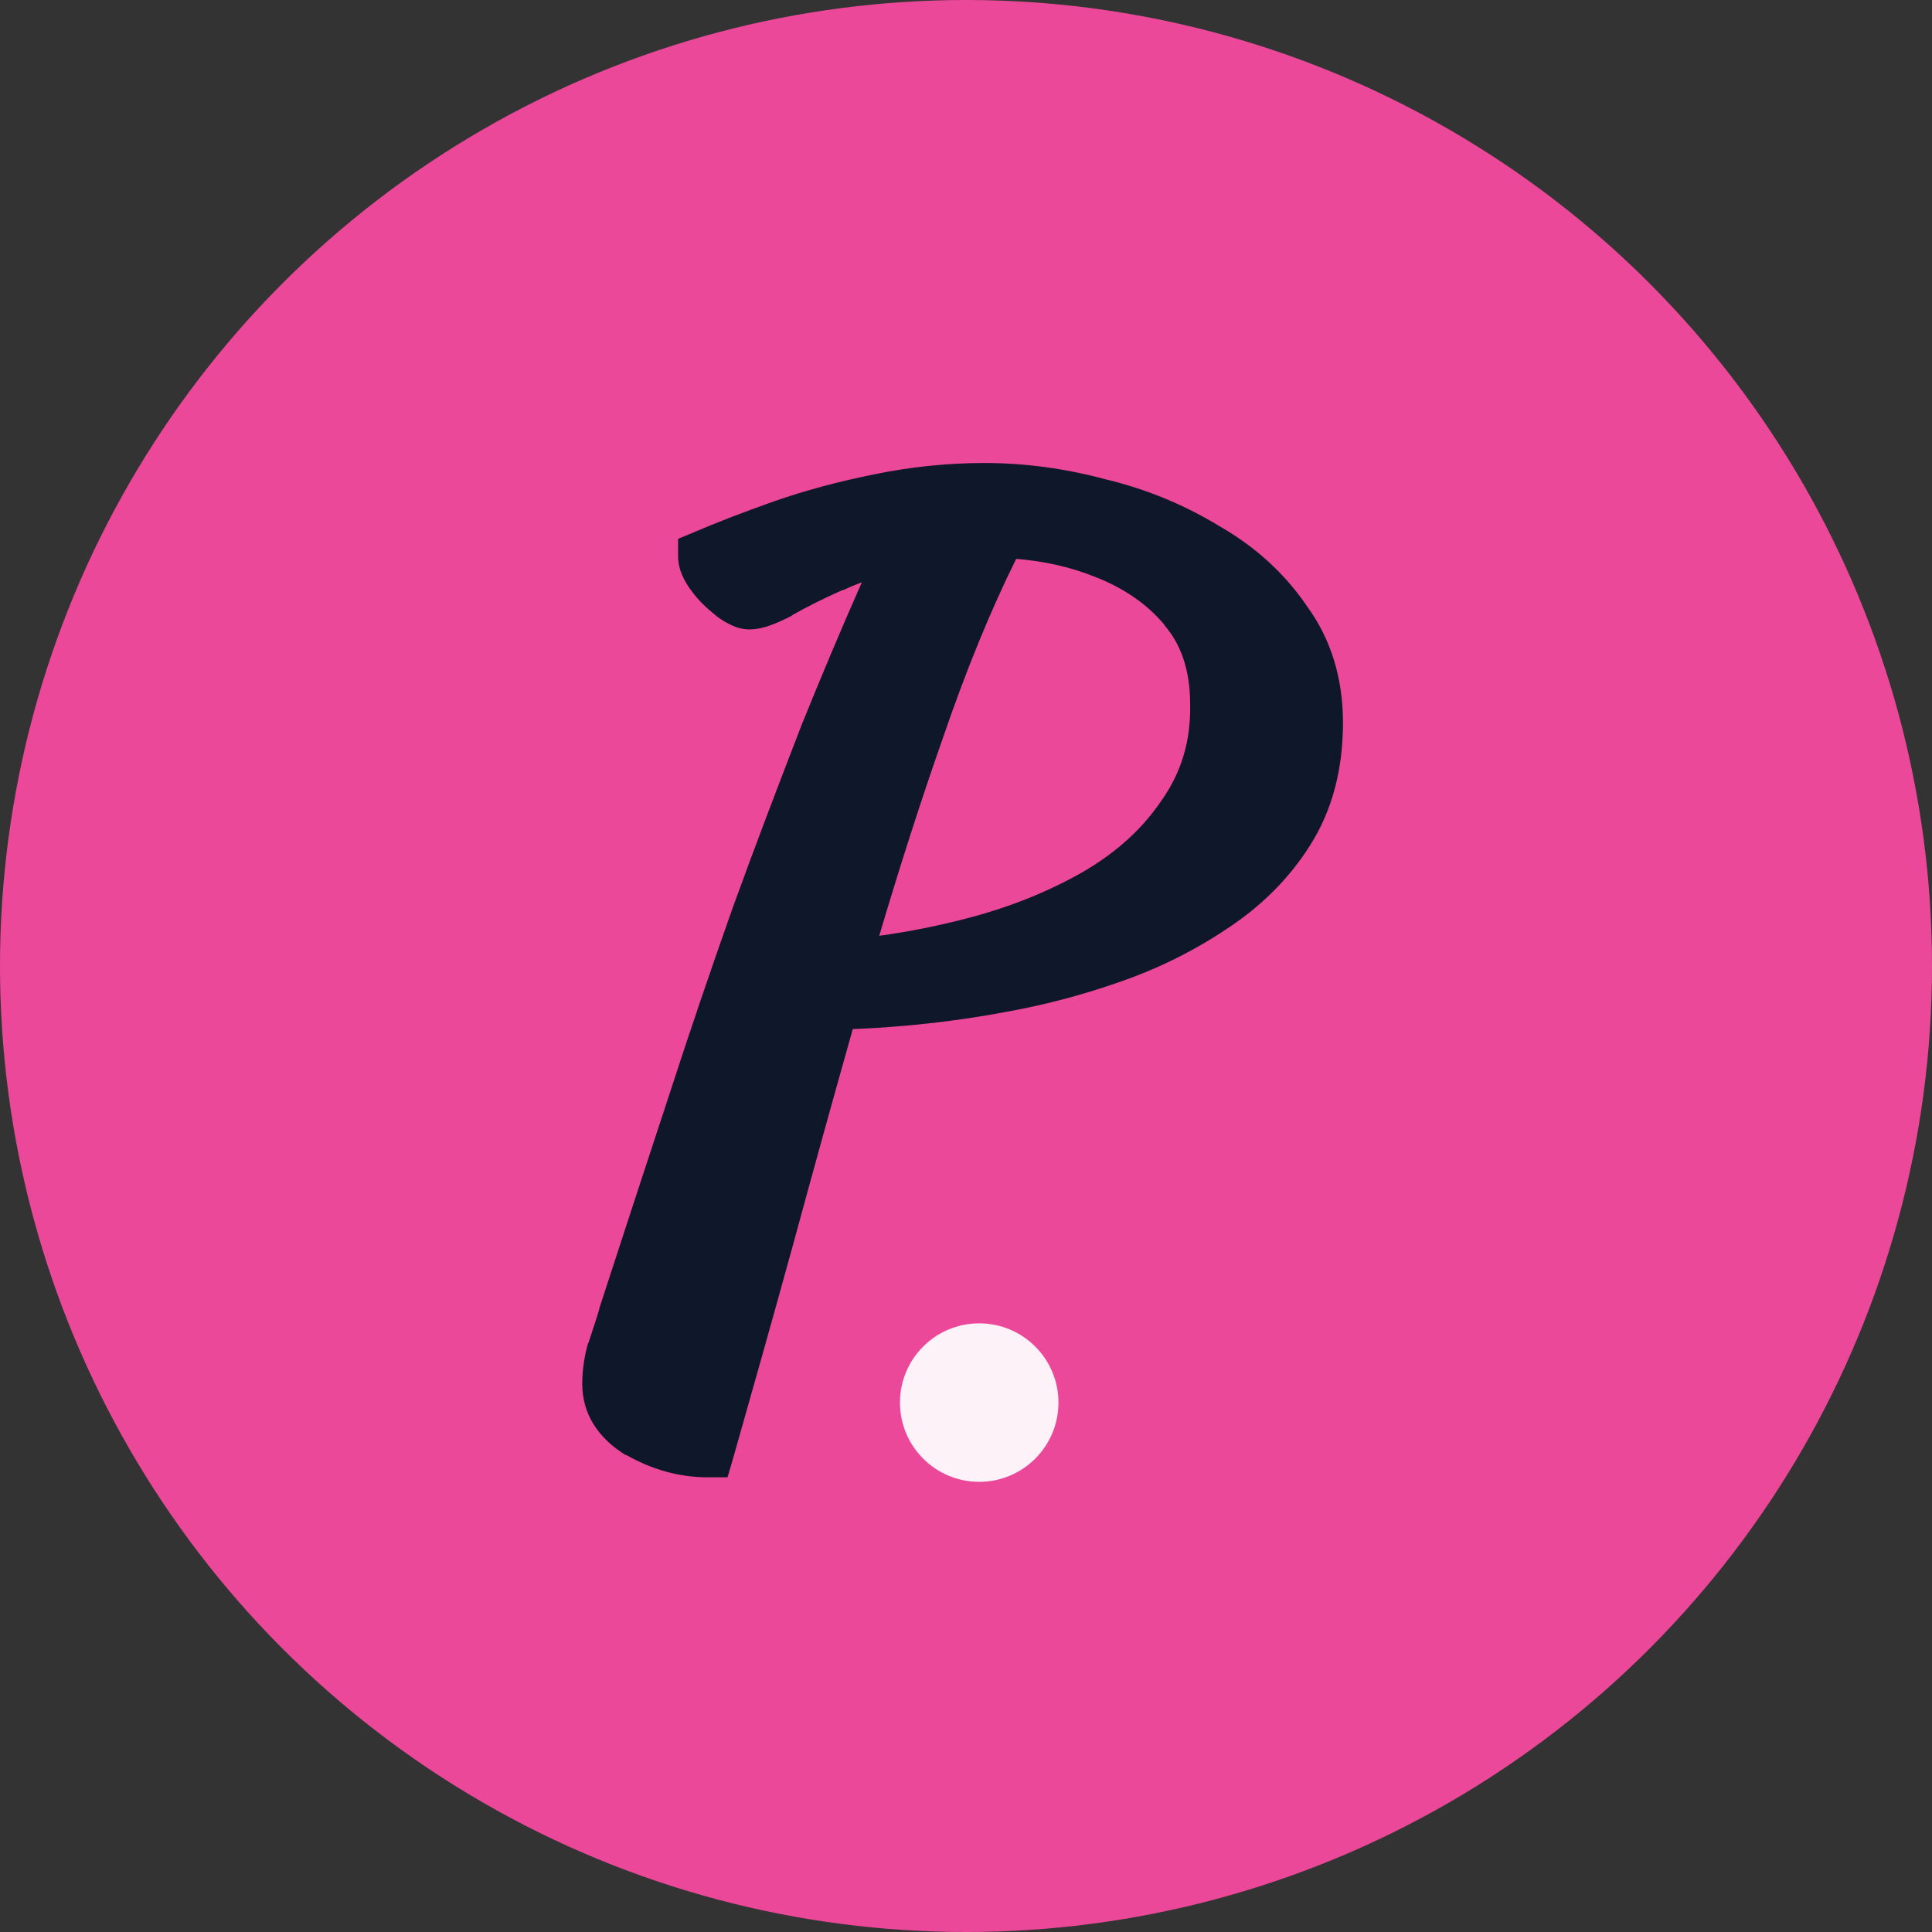
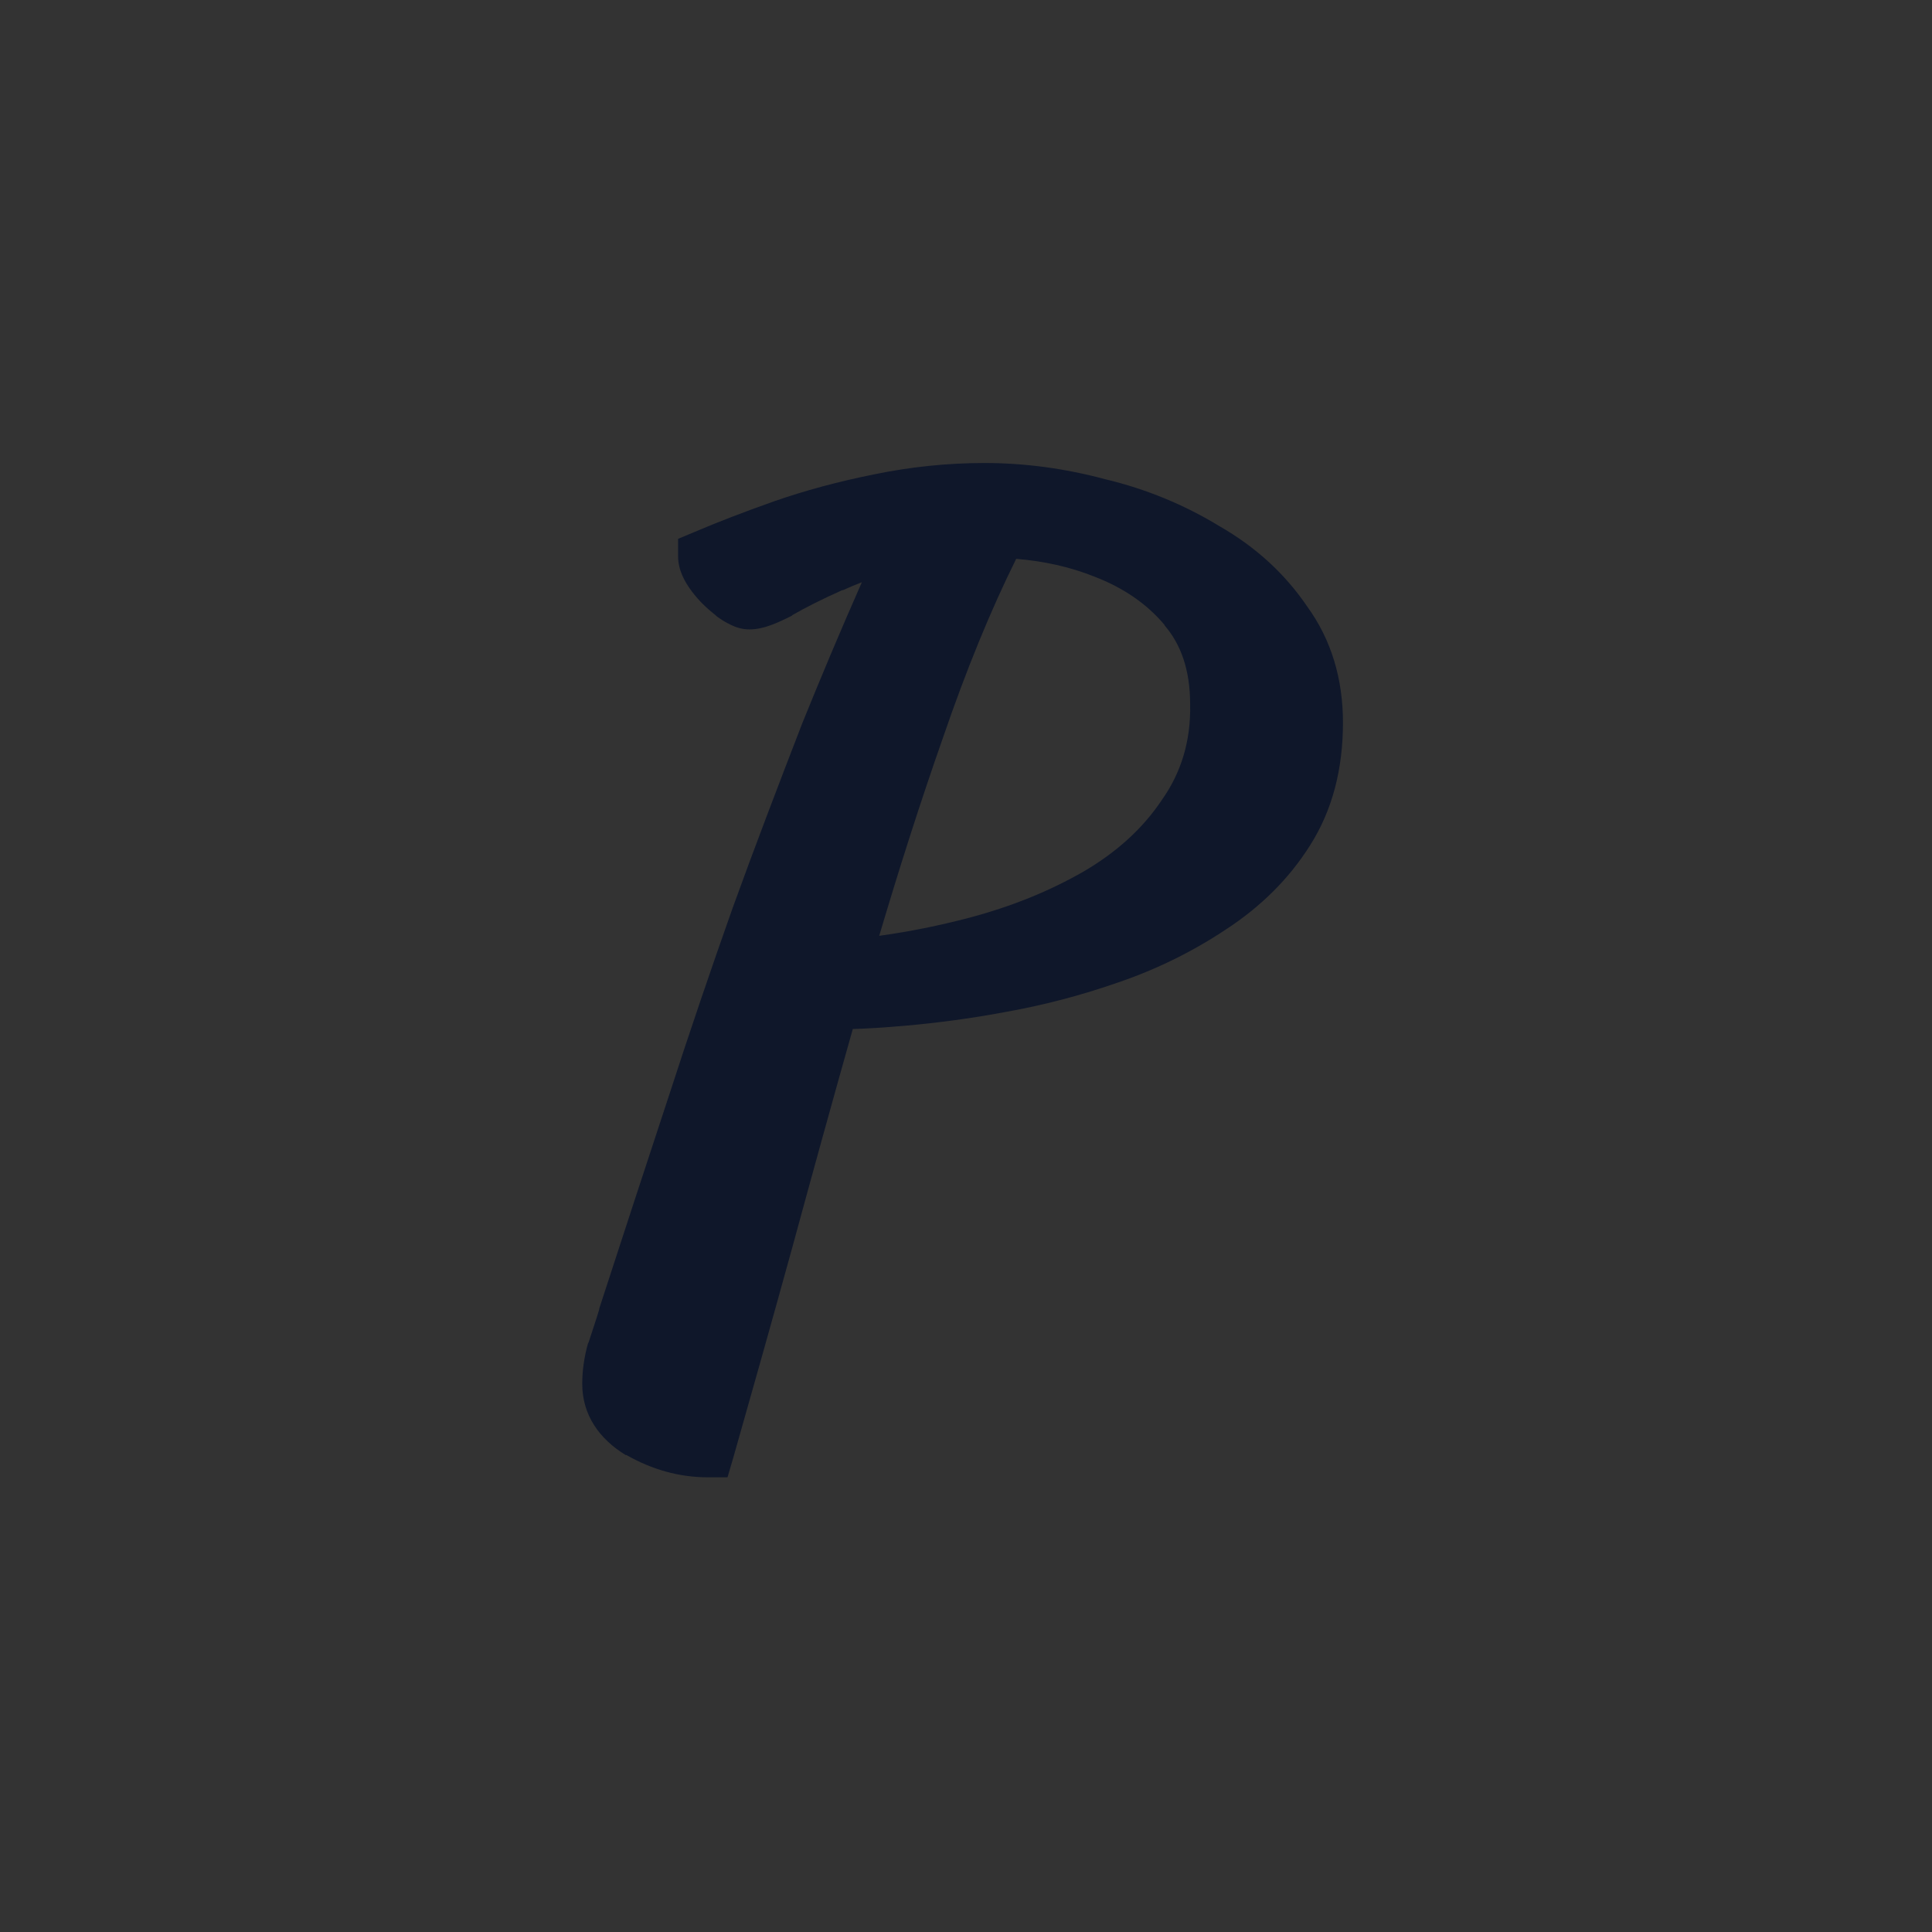
<svg xmlns="http://www.w3.org/2000/svg" version="1.1" id="Layer_1" x="0px" y="0px" viewBox="0 0 512 512" style="enable-background:new 0 0 512 512;" xml:space="preserve">
  <rect x="0" y="0" width="512" height="512" fill="#333333" stroke="none" />
  <style type="text/css">
	.st0{fill:#EC4899;}
	.st1{fill-rule:evenodd;clip-rule:evenodd;fill:#0F172A;}
	.st2{fill:#FDF2F8;}
</style>
  <g>
-     <circle class="st0" cx="256" cy="256" r="256" />
    <path class="st1" d="M187.5,391.5h5.3l1.5-5.1c4.8-16.9,10.1-35.6,15.8-56.3l0,0c5.2-19.1,10.5-38.3,15.9-57.4   c3.7-0.1,8.5-0.4,14.2-0.9c7.8-0.7,16.6-1.8,26.2-3.6c10.1-1.8,20.1-4.4,30.1-7.9c10.2-3.5,19.7-8.2,28.4-14   c9.2-6,16.7-13.4,22.3-22.3c5.9-9.3,8.7-20.2,8.7-32.5c0-11.6-3.1-22-9.5-30.8c-5.9-8.7-13.7-15.8-23.3-21.3   c-9.2-5.6-19.3-9.8-30.2-12.4c-10.8-2.9-21.5-4.3-32-4.3c-9.7,0-19.5,1-29.2,3c-9.5,1.9-18.4,4.3-26.7,7.2l0,0l0,0   c-7.9,2.8-14.9,5.5-21,8.1l-4.3,1.8v4.6c0,3.7,1.8,6.9,3.7,9.4c1.8,2.4,3.9,4.4,6.3,6.3l0.1,0.1l0.1,0.1c1.2,0.9,2.5,1.7,3.8,2.3   c1.2,0.6,2.9,1.2,4.9,1.2c2,0,4-0.5,5.6-1.1c1.7-0.6,3.6-1.5,5.6-2.5l0.1-0.1l0.1-0.1c3.3-1.9,7.6-4.1,13.2-6.6l0.1,0l0.1,0   c1.5-0.7,3.2-1.4,5-2.1c-5.7,12.9-10.9,25.3-15.8,37.4l0,0l0,0c-6.3,16.3-12.5,32.5-18.4,48.8l0,0l0,0   c-5.7,16.1-11.4,32.8-17.1,50.4c-5.7,17.3-11.8,35.9-18.3,55.9l0,0.1l0,0.1c-0.8,2.7-1.8,5.6-2.8,8.7l-0.1,0.2l-0.1,0.2   c-1,3.6-1.5,7.2-1.5,10.6c0,8.3,4.5,14.6,11.5,18.9l0.1,0l0.1,0C172.7,389.4,179.9,391.5,187.5,391.5z M307.9,212   c-5,7.5-11.9,13.8-20.8,19c-8.9,5.1-18.9,9.2-30.2,12.2c-8,2.1-15.9,3.7-23.9,4.8c5.4-18.2,11-35.7,16.9-52.5l0,0   c6.2-18.1,12.7-33.9,19.4-47.4c7.3,0.6,14.2,2.1,20.7,4.7l0,0l0,0c7.8,3,14,7.3,18.6,12.8l0,0.1l0,0c4.3,5,6.8,11.7,6.8,21   C315.6,196.4,313,204.8,307.9,212L307.9,212L307.9,212z" />
-     <path class="st2" d="M280.5,371.7c0,11.6-9.4,21-21,21c-11.6,0-21-9.4-21-21c0-11.6,9.4-21,21-21   C271.1,350.7,280.5,360.1,280.5,371.7z" />
  </g>
</svg>